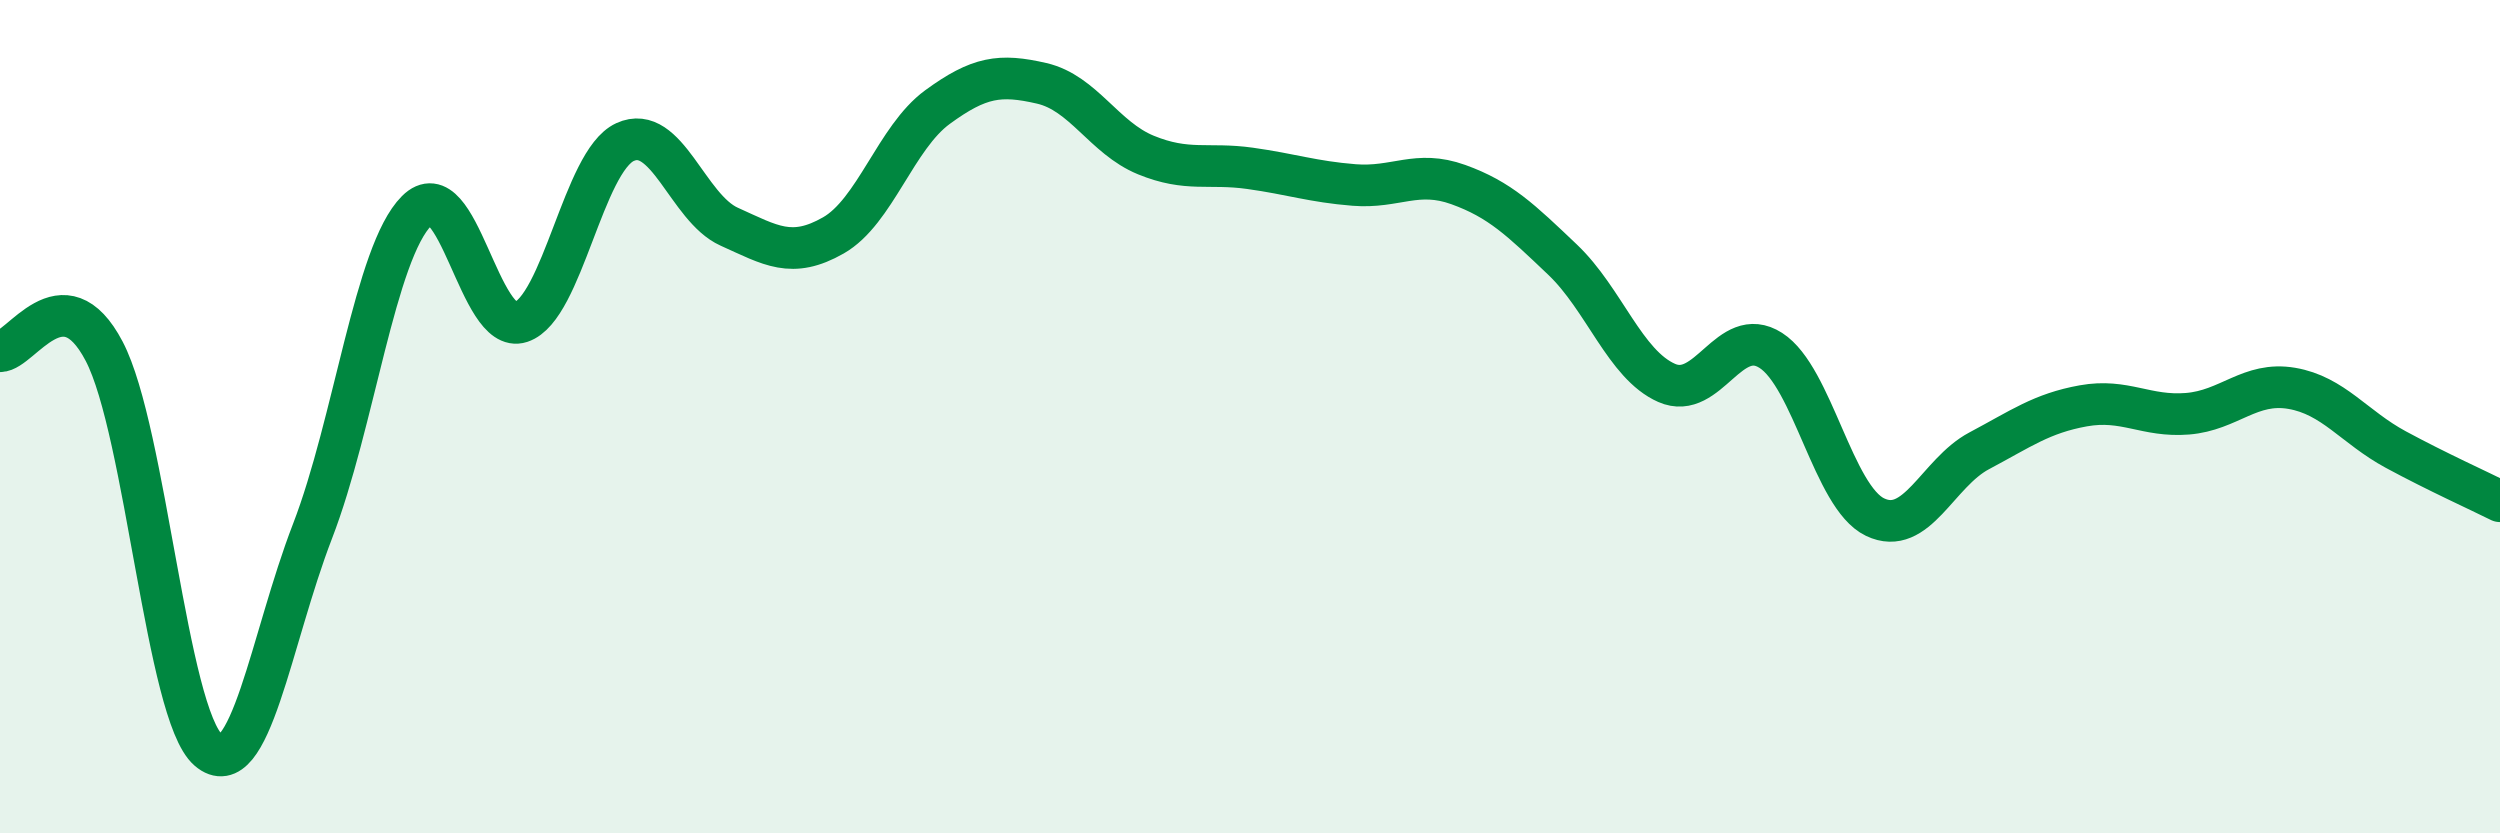
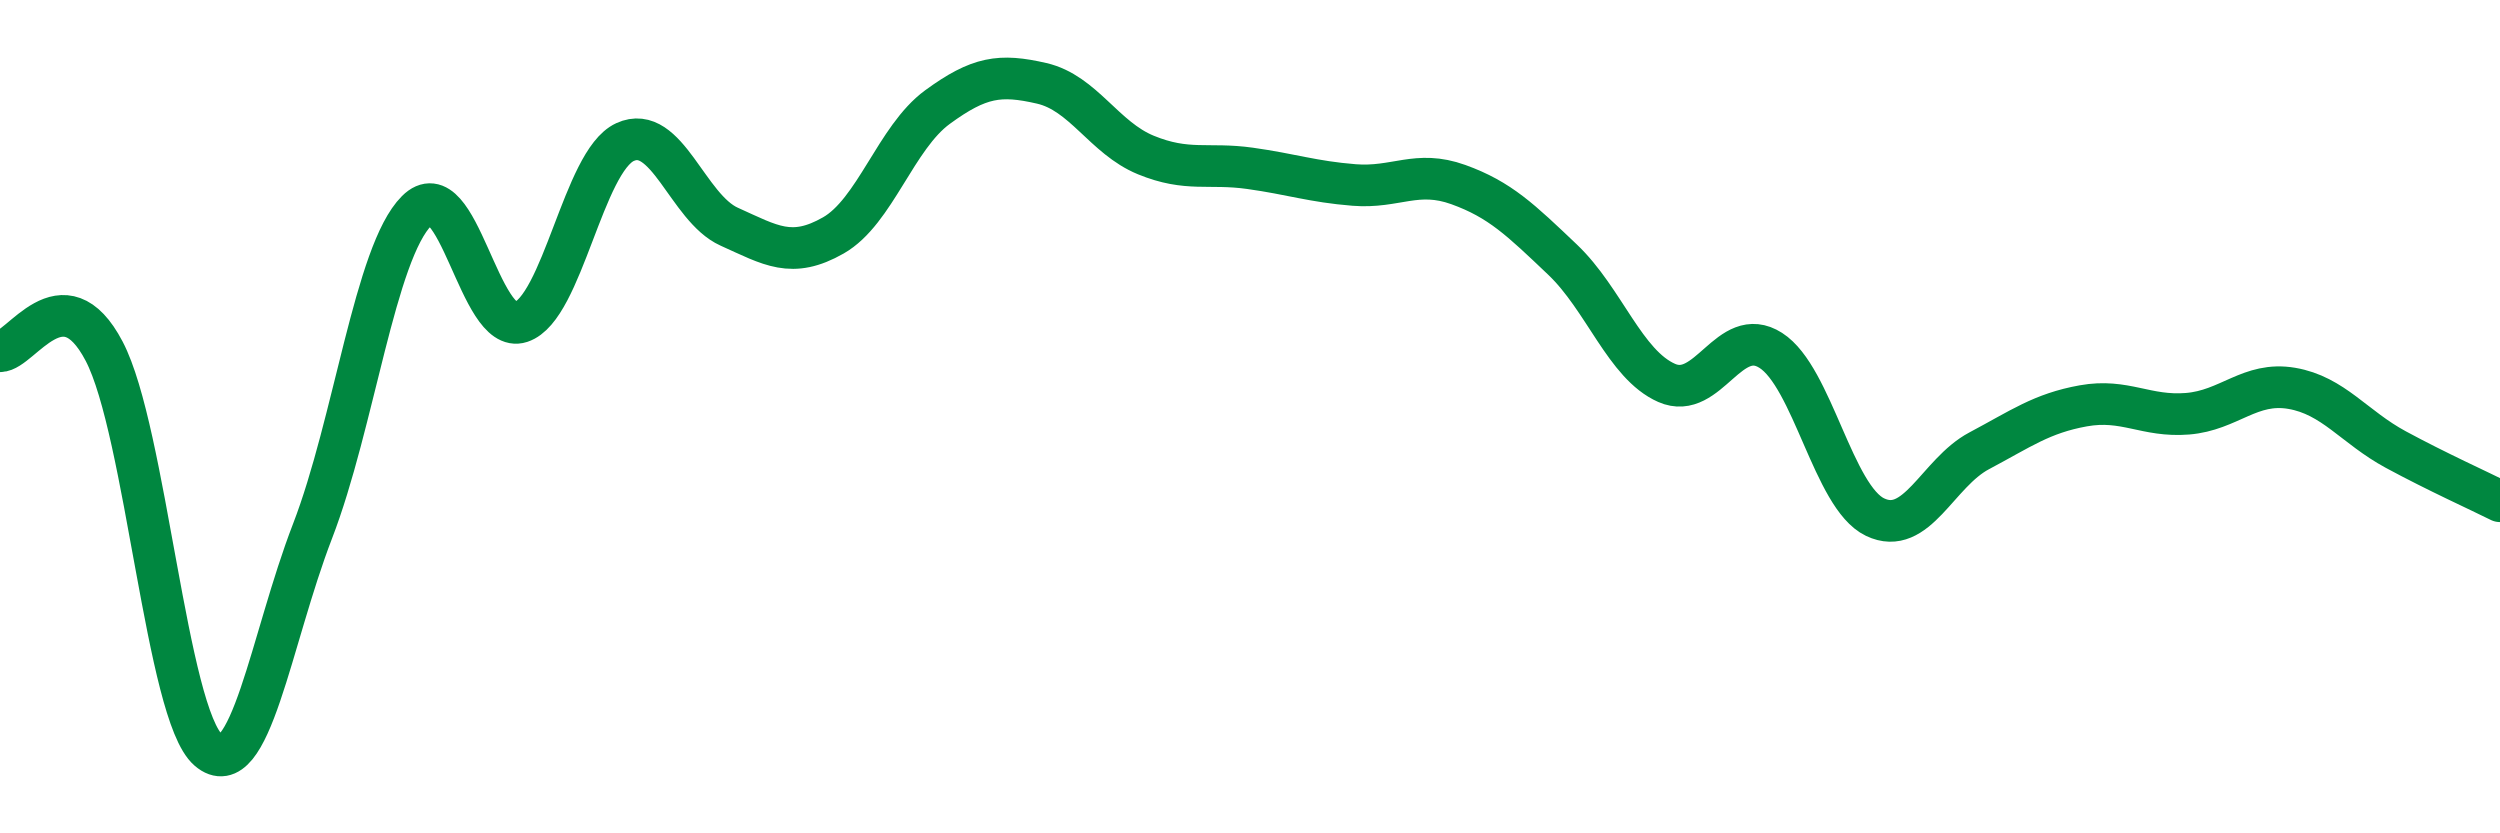
<svg xmlns="http://www.w3.org/2000/svg" width="60" height="20" viewBox="0 0 60 20">
-   <path d="M 0,8.43 C 0.5,8.43 1.5,6.52 2.5,8.43 C 3.5,10.34 4,17.14 5,18 C 6,18.86 6.5,15.34 7.5,12.75 C 8.5,10.16 9,6.06 10,5.06 C 11,4.06 11.5,8.06 12.5,7.73 C 13.5,7.4 14,3.87 15,3.41 C 16,2.95 16.5,4.99 17.5,5.44 C 18.5,5.89 19,6.22 20,5.65 C 21,5.08 21.5,3.3 22.5,2.57 C 23.5,1.84 24,1.77 25,2 C 26,2.23 26.5,3.31 27.5,3.72 C 28.5,4.13 29,3.9 30,4.04 C 31,4.18 31.5,4.36 32.5,4.44 C 33.5,4.52 34,4.07 35,4.43 C 36,4.79 36.5,5.28 37.5,6.23 C 38.5,7.18 39,8.75 40,9.19 C 41,9.63 41.5,7.77 42.5,8.41 C 43.5,9.05 44,11.93 45,12.41 C 46,12.89 46.5,11.35 47.5,10.82 C 48.5,10.29 49,9.92 50,9.74 C 51,9.56 51.5,10.01 52.5,9.93 C 53.5,9.85 54,9.15 55,9.32 C 56,9.49 56.5,10.25 57.5,10.79 C 58.5,11.33 59.5,11.78 60,12.03L60 20L0 20Z" fill="#008740" opacity="0.1" stroke-linecap="round" stroke-linejoin="round" />
  <path d="M 0,8.43 C 0.5,8.43 1.5,6.52 2.5,8.43 C 3.5,10.34 4,17.14 5,18 C 6,18.86 6.5,15.34 7.5,12.75 C 8.5,10.16 9,6.06 10,5.06 C 11,4.06 11.5,8.06 12.5,7.73 C 13.5,7.4 14,3.87 15,3.41 C 16,2.95 16.5,4.99 17.5,5.44 C 18.5,5.89 19,6.22 20,5.65 C 21,5.08 21.5,3.3 22.5,2.57 C 23.5,1.84 24,1.77 25,2 C 26,2.23 26.5,3.31 27.5,3.72 C 28.5,4.13 29,3.9 30,4.04 C 31,4.18 31.5,4.36 32.5,4.44 C 33.5,4.52 34,4.07 35,4.43 C 36,4.79 36.5,5.28 37.5,6.23 C 38.5,7.18 39,8.75 40,9.19 C 41,9.63 41.5,7.77 42.5,8.41 C 43.5,9.05 44,11.93 45,12.41 C 46,12.89 46.5,11.35 47.5,10.82 C 48.5,10.29 49,9.92 50,9.74 C 51,9.56 51.5,10.01 52.5,9.93 C 53.5,9.85 54,9.15 55,9.32 C 56,9.49 56.5,10.25 57.5,10.79 C 58.5,11.33 59.5,11.78 60,12.03" stroke="#008740" stroke-width="1" fill="none" stroke-linecap="round" stroke-linejoin="round" />
</svg>